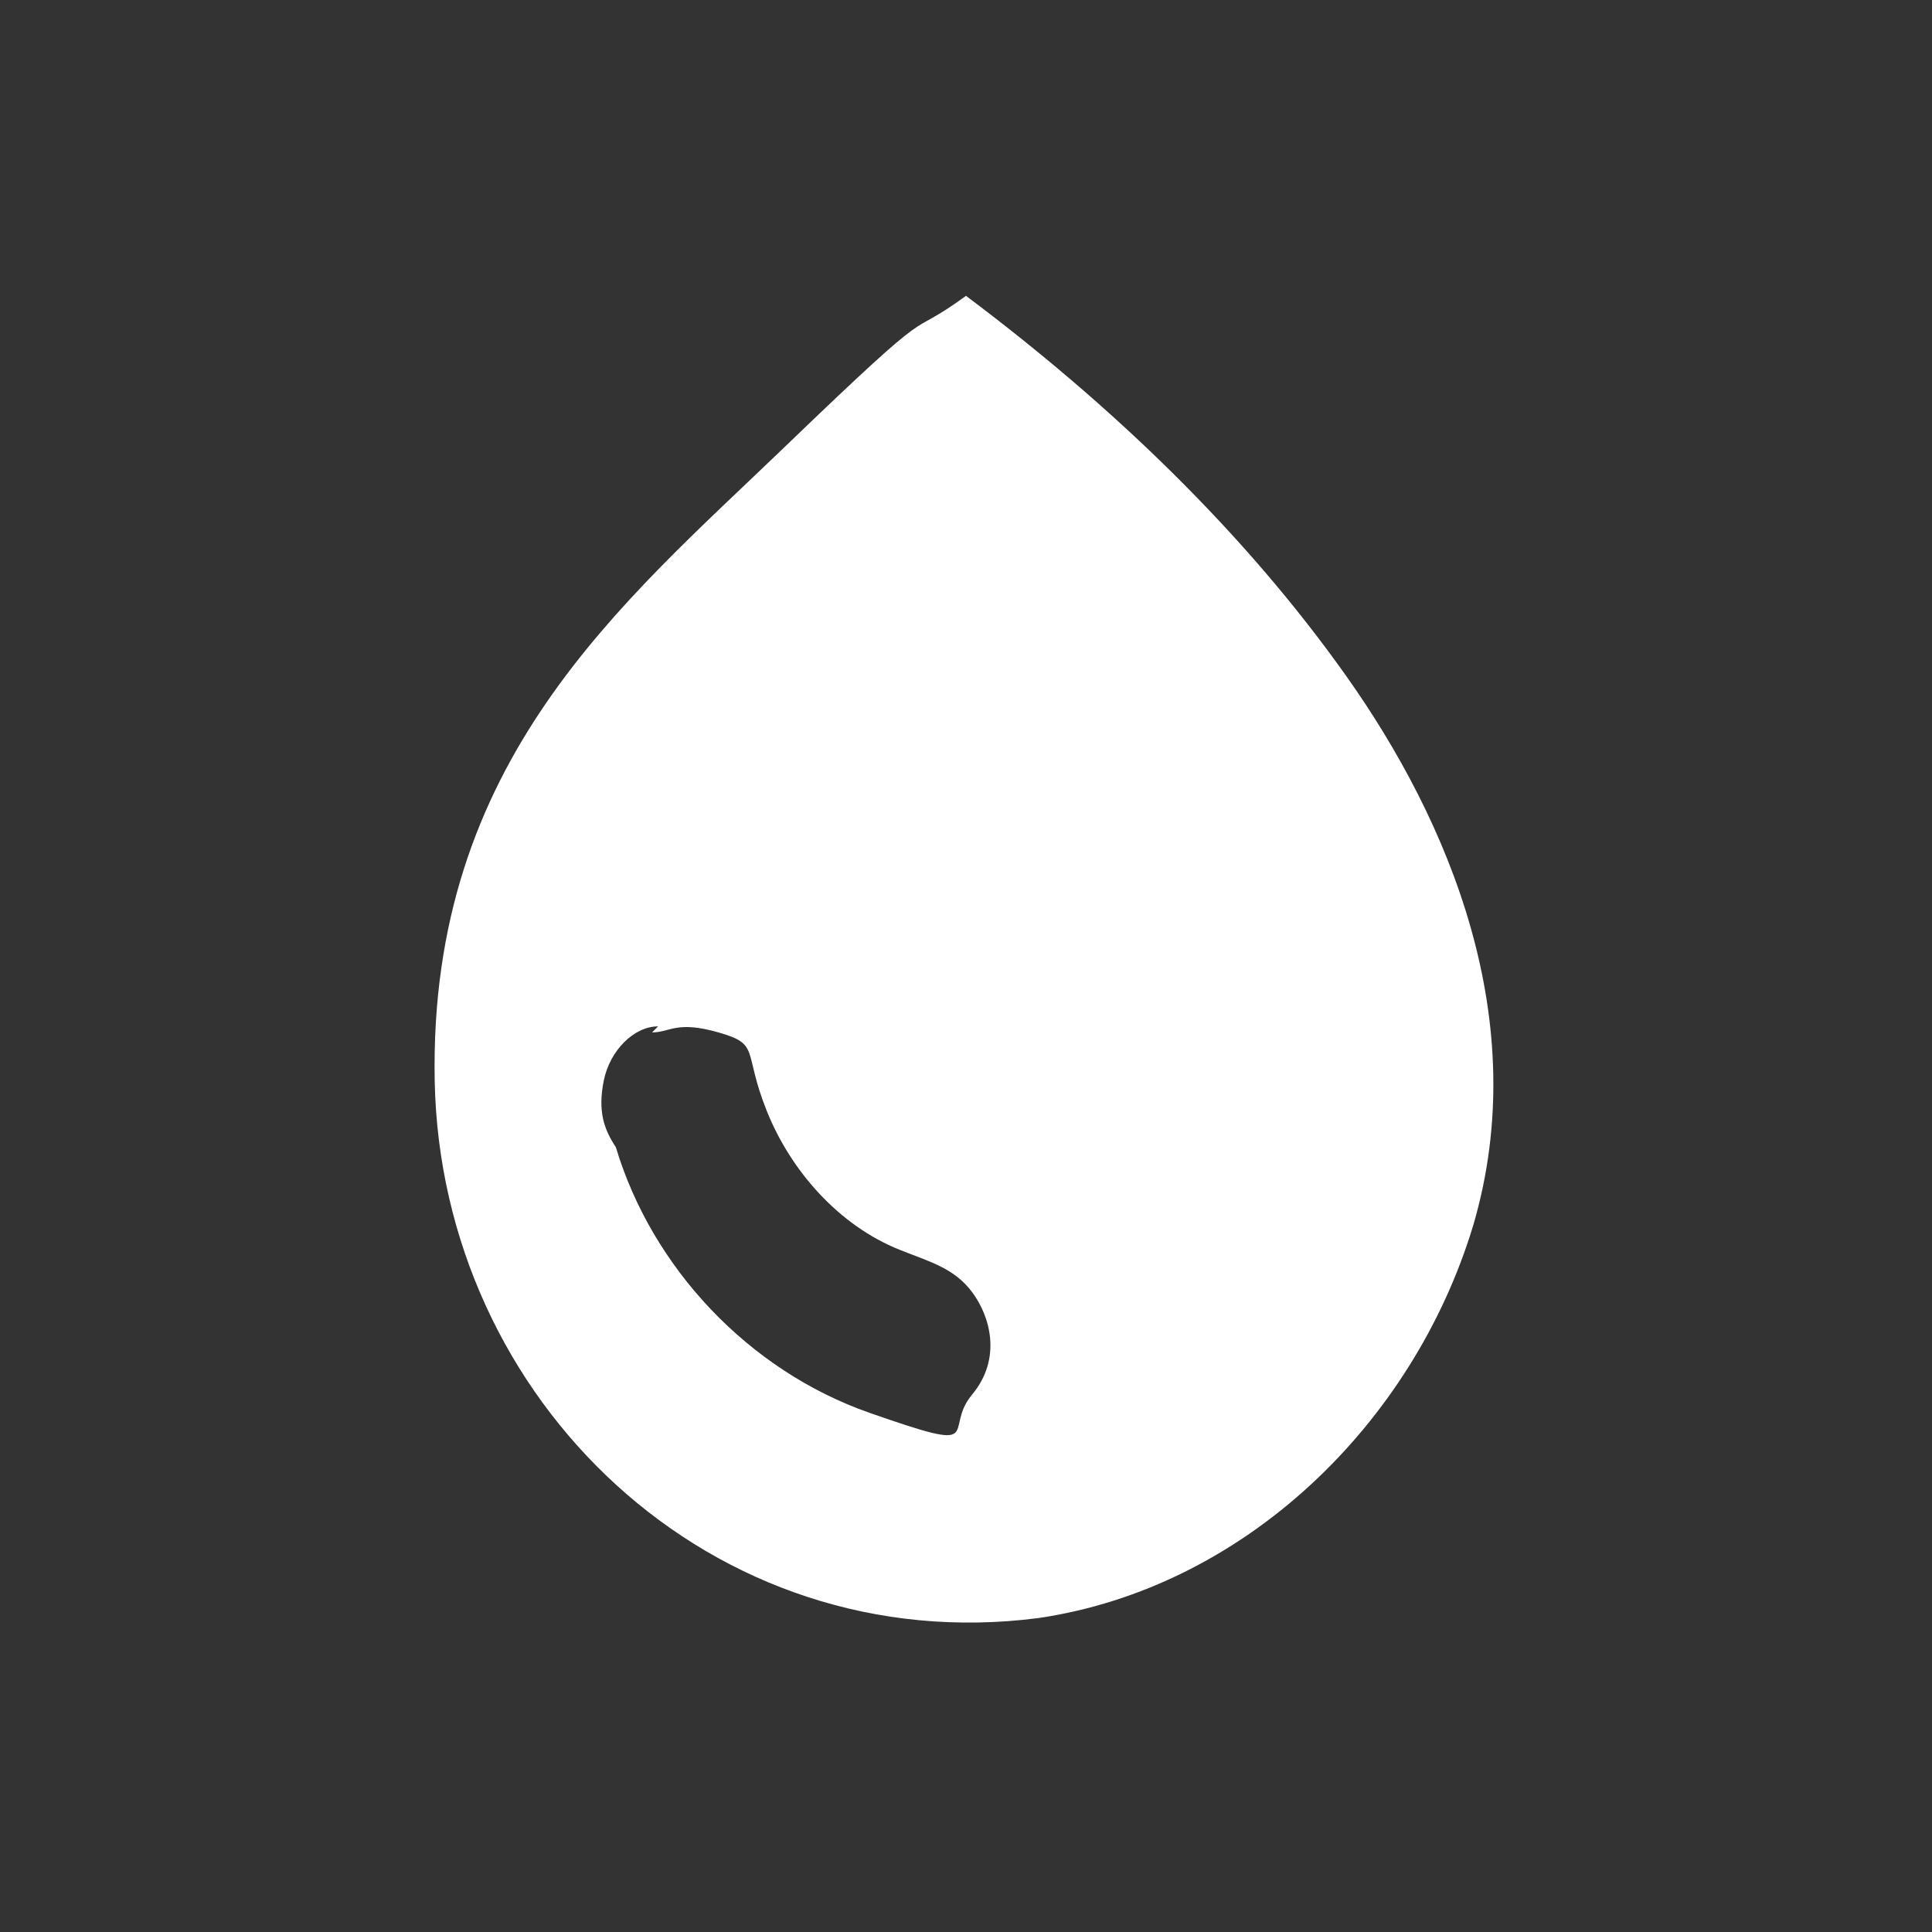
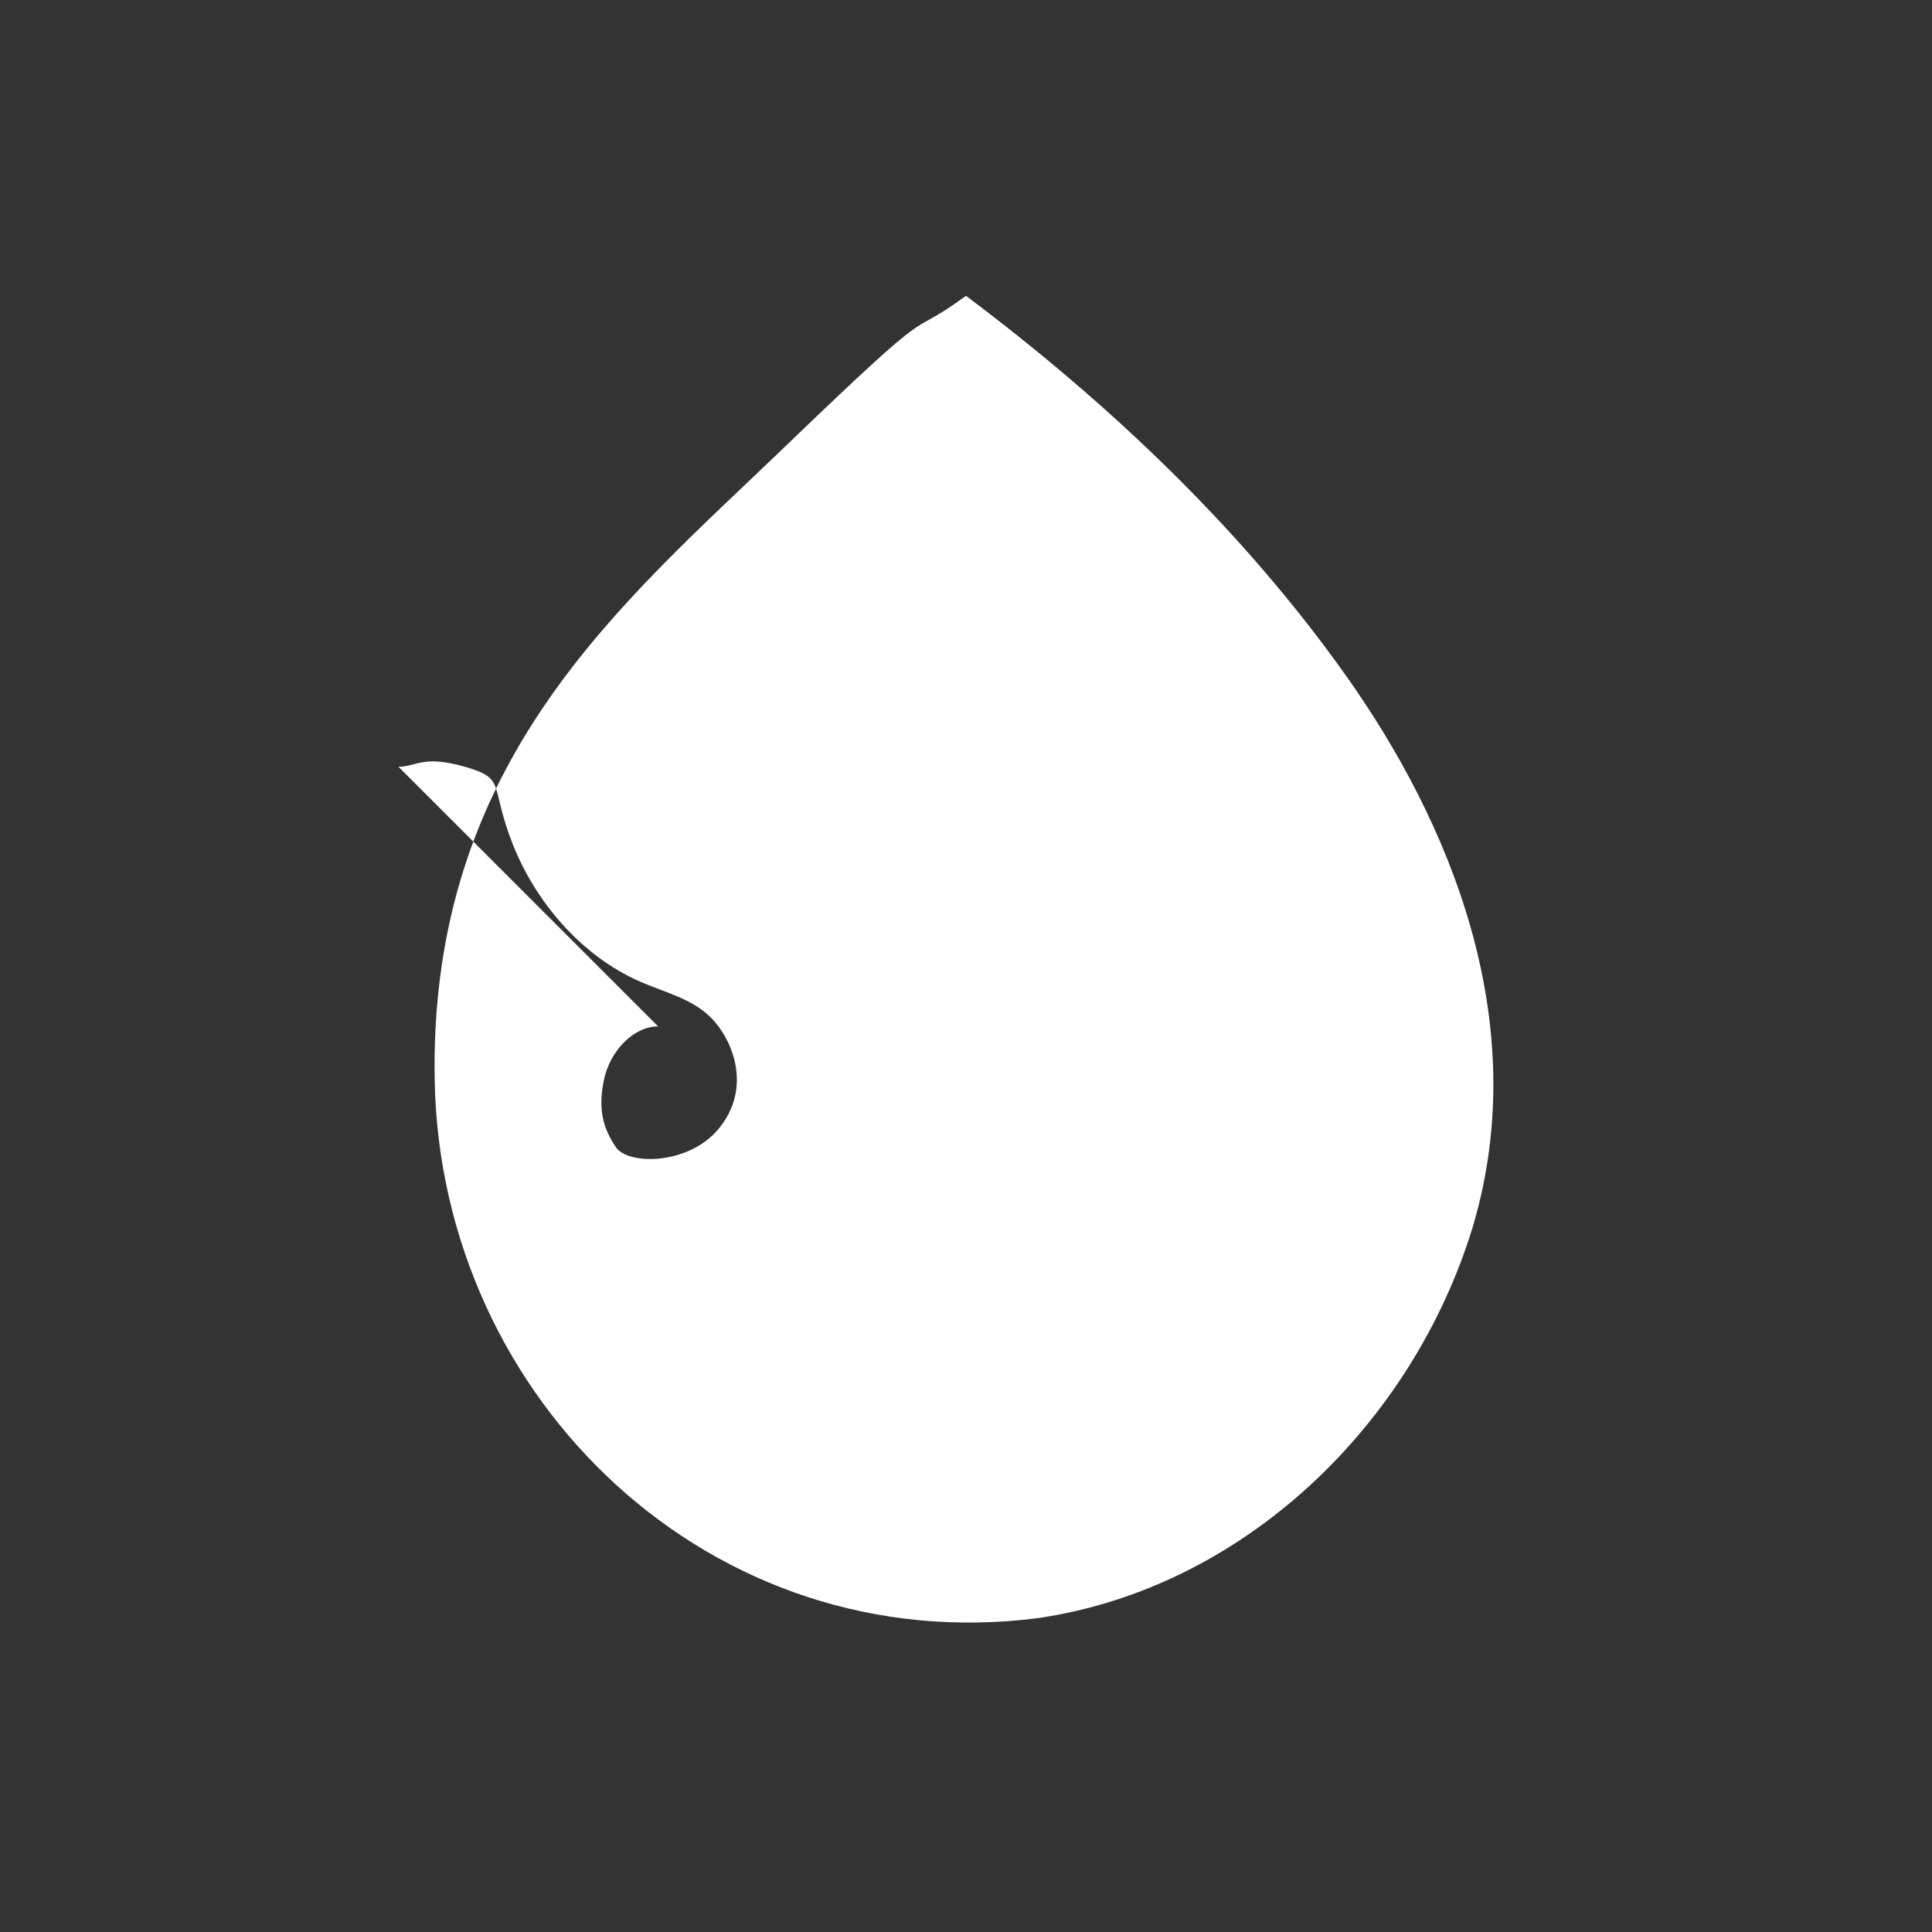
<svg xmlns="http://www.w3.org/2000/svg" id="Livello_1" width="32" height="32" version="1.1" viewBox="0 0 32 32">
  <rect x="0" y="0" width="32" height="32" fill="#333333" stroke="none" />
-   <path d="M16,4.9h0c2.4,1.8,4.6,3.9,6.3,6.3s3.1,5.7,2.1,9.1c-1,3.3-3.8,6-7.2,6.5-5.4.7-9.9-3.6-10-8.9s3.1-7.9,5.8-10.5,1.9-1.7,3-2.5ZM10.9,17c-.4,0-.8.4-.9.9s0,.8.2,1.1c.6,2,2.2,3.7,4.2,4.4s1.2.3,1.7-.3.3-1.3,0-1.7-.7-.5-1.2-.7c-1-.4-1.8-1.3-2.2-2.3s-.1-1.1-.8-1.3-.8,0-1.1,0Z" fill="#fff" />
+   <path d="M16,4.9h0c2.4,1.8,4.6,3.9,6.3,6.3s3.1,5.7,2.1,9.1c-1,3.3-3.8,6-7.2,6.5-5.4.7-9.9-3.6-10-8.9s3.1-7.9,5.8-10.5,1.9-1.7,3-2.5ZM10.9,17c-.4,0-.8.4-.9.9s0,.8.2,1.1s1.2.3,1.7-.3.3-1.3,0-1.7-.7-.5-1.2-.7c-1-.4-1.8-1.3-2.2-2.3s-.1-1.1-.8-1.3-.8,0-1.1,0Z" fill="#fff" />
</svg>